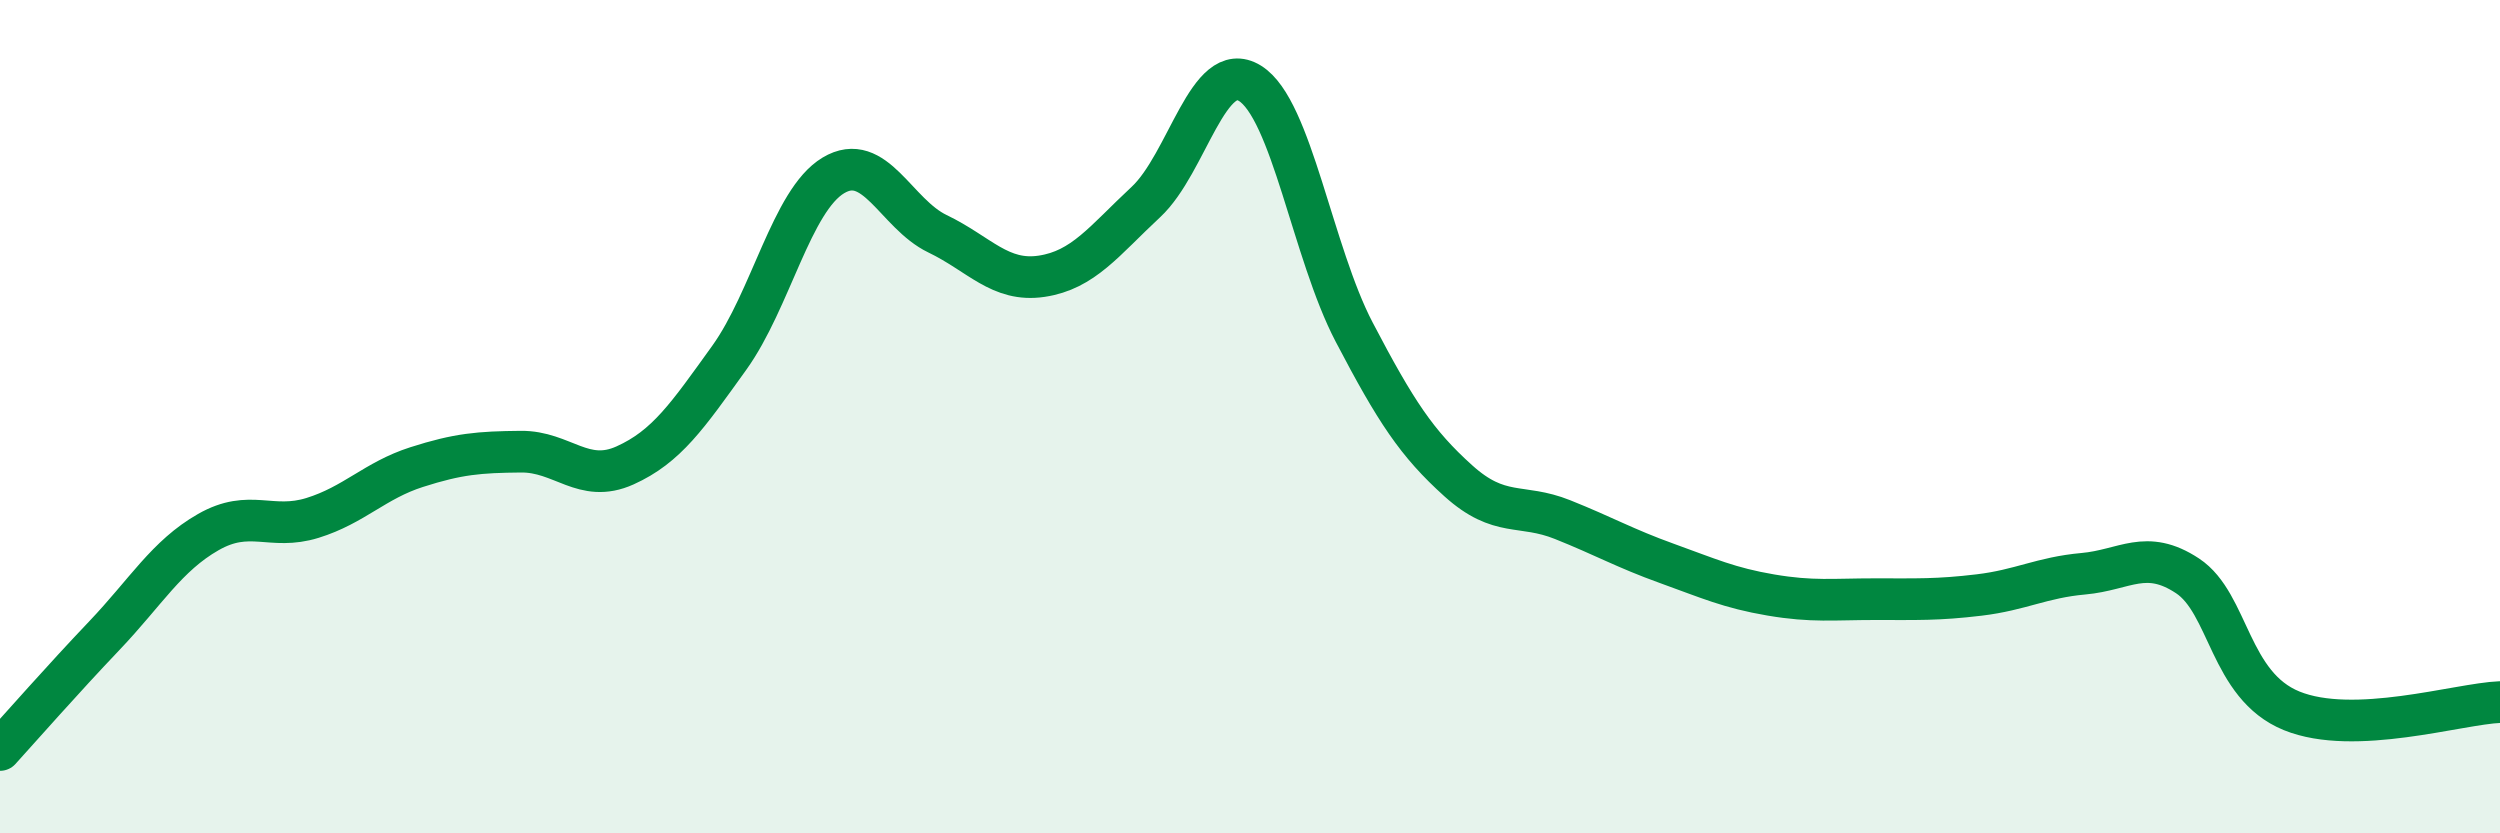
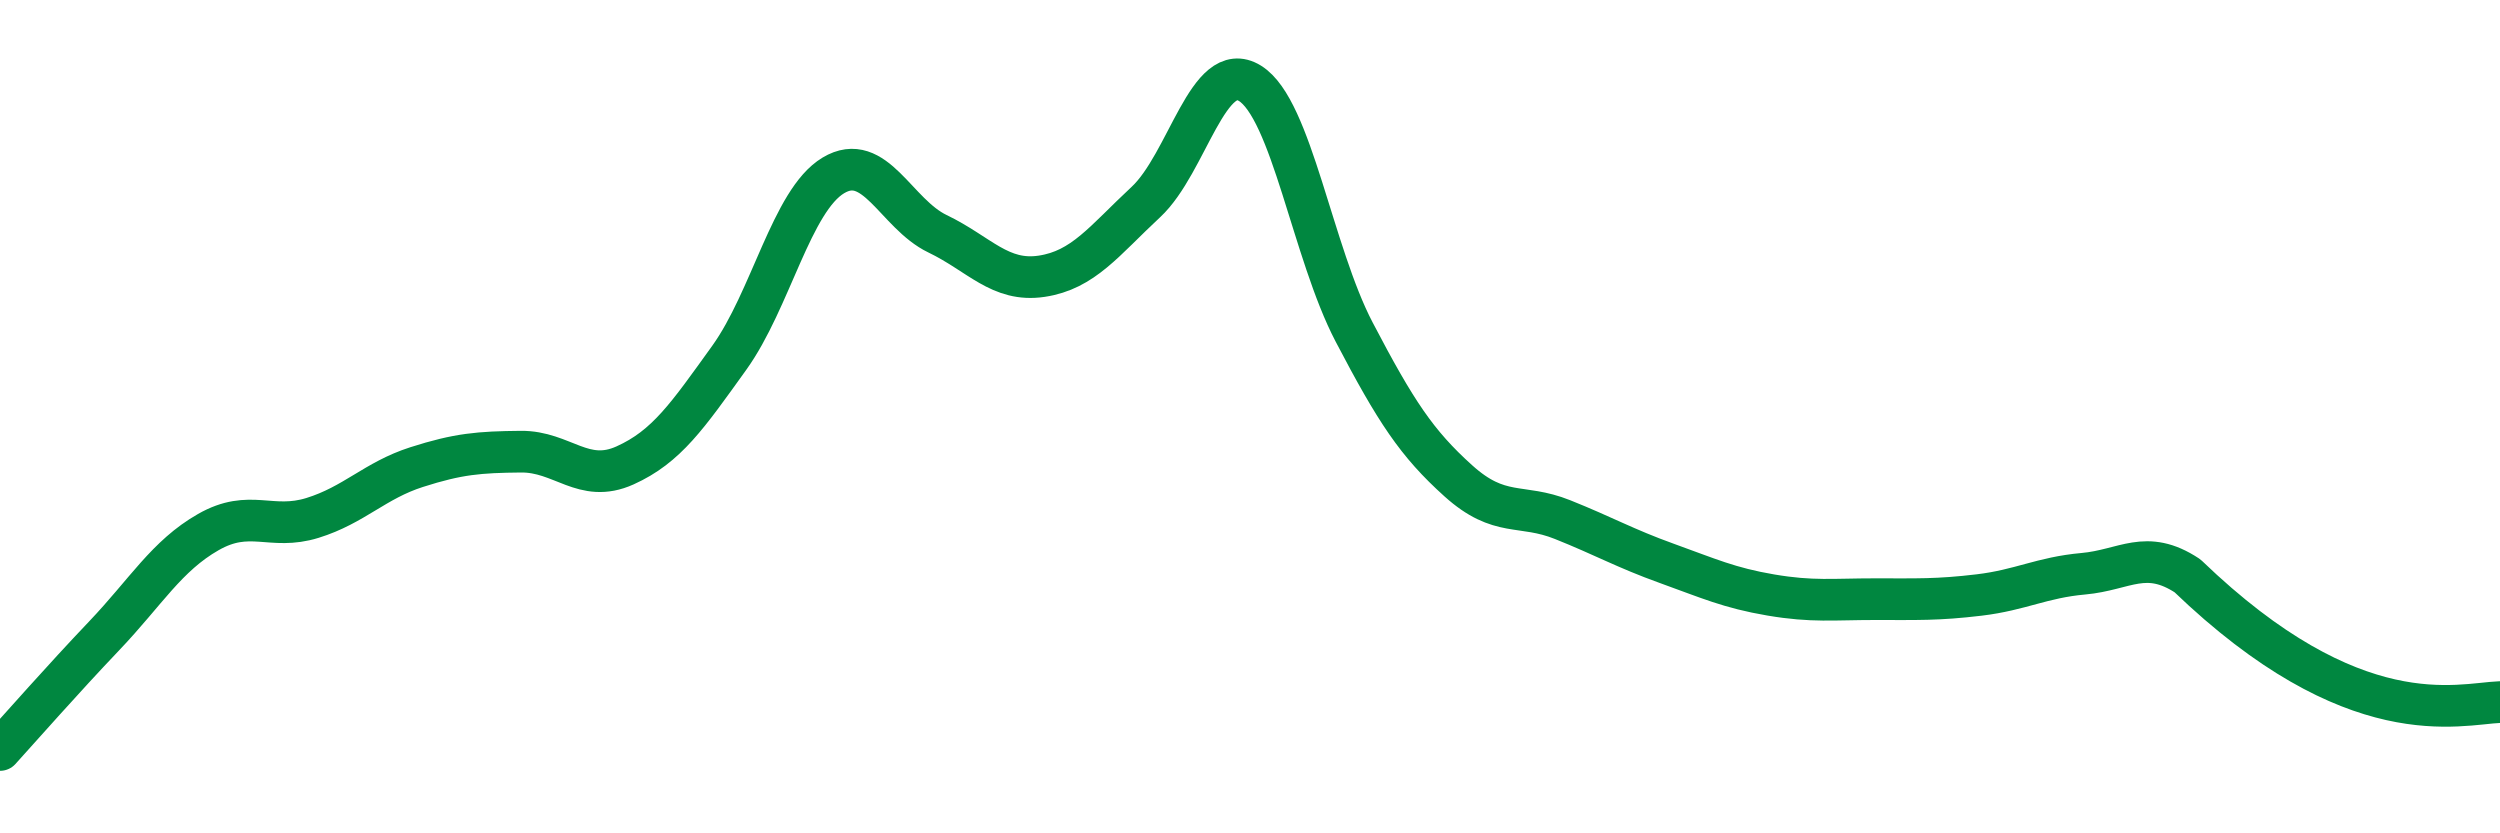
<svg xmlns="http://www.w3.org/2000/svg" width="60" height="20" viewBox="0 0 60 20">
-   <path d="M 0,18 C 0.5,17.45 1.5,16.31 2.5,15.26 C 3.5,14.21 4,13.34 5,12.77 C 6,12.2 6.5,12.74 7.5,12.43 C 8.5,12.12 9,11.53 10,11.21 C 11,10.89 11.5,10.85 12.5,10.84 C 13.5,10.83 14,11.62 15,11.17 C 16,10.72 16.5,9.98 17.5,8.59 C 18.5,7.2 19,4.81 20,4.21 C 21,3.61 21.5,5.13 22.5,5.61 C 23.5,6.09 24,6.78 25,6.63 C 26,6.48 26.5,5.78 27.5,4.85 C 28.5,3.92 29,1.38 30,2 C 31,2.62 31.5,6.06 32.5,7.97 C 33.5,9.88 34,10.64 35,11.54 C 36,12.44 36.5,12.07 37.5,12.47 C 38.5,12.87 39,13.16 40,13.52 C 41,13.88 41.5,14.11 42.5,14.28 C 43.5,14.45 44,14.38 45,14.38 C 46,14.38 46.5,14.4 47.5,14.28 C 48.5,14.16 49,13.86 50,13.77 C 51,13.68 51.5,13.16 52.5,13.82 C 53.5,14.48 53.5,16.45 55,17.06 C 56.5,17.67 59,16.89 60,16.85L60 20L0 20Z" fill="#008740" opacity="0.1" stroke-linecap="round" stroke-linejoin="round" />
-   <path d="M 0,18 C 0.5,17.45 1.5,16.31 2.5,15.26 C 3.5,14.21 4,13.34 5,12.77 C 6,12.2 6.5,12.74 7.5,12.43 C 8.5,12.12 9,11.53 10,11.21 C 11,10.89 11.5,10.85 12.5,10.84 C 13.5,10.83 14,11.62 15,11.17 C 16,10.72 16.5,9.98 17.5,8.59 C 18.5,7.2 19,4.81 20,4.21 C 21,3.61 21.5,5.13 22.5,5.61 C 23.5,6.09 24,6.78 25,6.63 C 26,6.48 26.5,5.78 27.5,4.85 C 28.5,3.92 29,1.38 30,2 C 31,2.62 31.5,6.06 32.5,7.97 C 33.5,9.88 34,10.64 35,11.54 C 36,12.44 36.5,12.07 37.5,12.47 C 38.5,12.87 39,13.16 40,13.52 C 41,13.88 41.5,14.11 42.5,14.28 C 43.5,14.45 44,14.38 45,14.38 C 46,14.38 46.5,14.4 47.5,14.28 C 48.5,14.16 49,13.86 50,13.77 C 51,13.68 51.5,13.16 52.5,13.82 C 53.5,14.48 53.5,16.45 55,17.06 C 56.5,17.67 59,16.89 60,16.85" stroke="#008740" stroke-width="1" fill="none" stroke-linecap="round" stroke-linejoin="round" />
+   <path d="M 0,18 C 0.5,17.45 1.5,16.31 2.5,15.26 C 3.5,14.21 4,13.34 5,12.77 C 6,12.2 6.5,12.74 7.5,12.43 C 8.5,12.12 9,11.53 10,11.21 C 11,10.89 11.5,10.85 12.5,10.84 C 13.5,10.83 14,11.62 15,11.17 C 16,10.72 16.5,9.98 17.5,8.59 C 18.5,7.2 19,4.81 20,4.21 C 21,3.61 21.5,5.13 22.5,5.61 C 23.5,6.09 24,6.78 25,6.63 C 26,6.48 26.5,5.78 27.5,4.85 C 28.5,3.92 29,1.38 30,2 C 31,2.62 31.5,6.06 32.5,7.97 C 33.5,9.88 34,10.64 35,11.54 C 36,12.44 36.5,12.07 37.5,12.47 C 38.5,12.87 39,13.16 40,13.52 C 41,13.88 41.5,14.11 42.5,14.28 C 43.5,14.45 44,14.38 45,14.38 C 46,14.38 46.5,14.4 47.5,14.28 C 48.5,14.16 49,13.86 50,13.77 C 51,13.68 51.5,13.16 52.5,13.82 C 56.5,17.67 59,16.89 60,16.85" stroke="#008740" stroke-width="1" fill="none" stroke-linecap="round" stroke-linejoin="round" />
</svg>